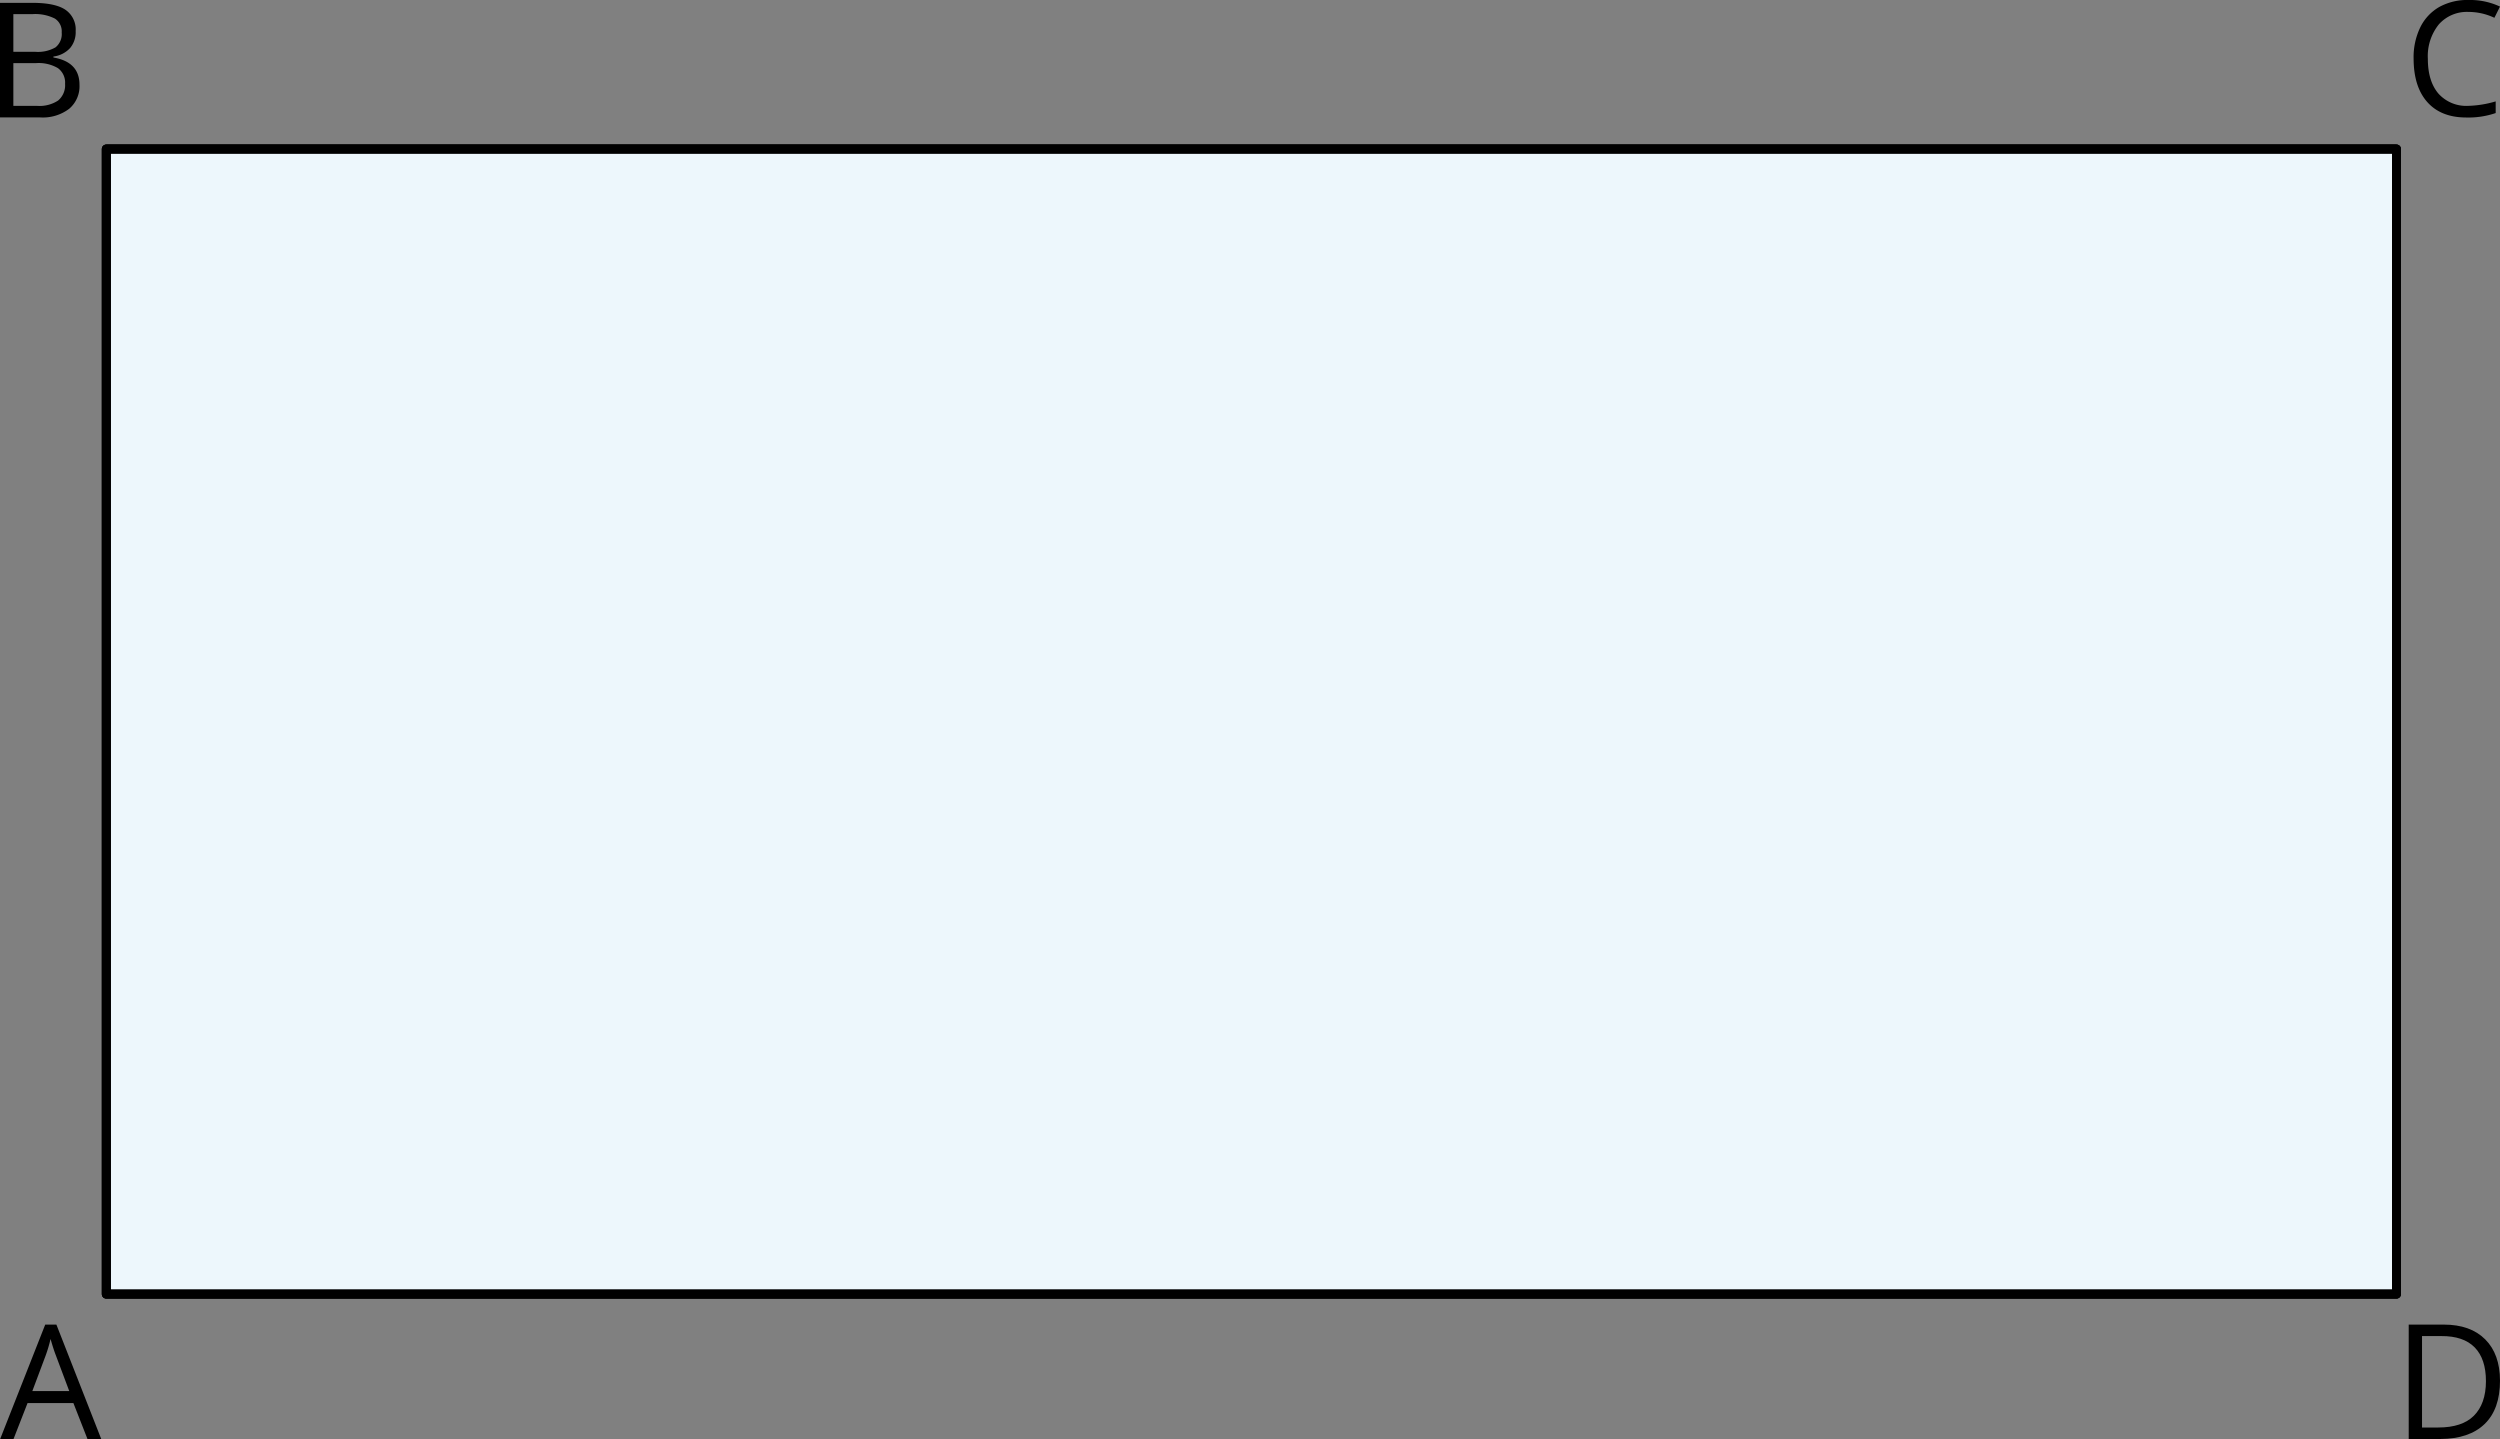
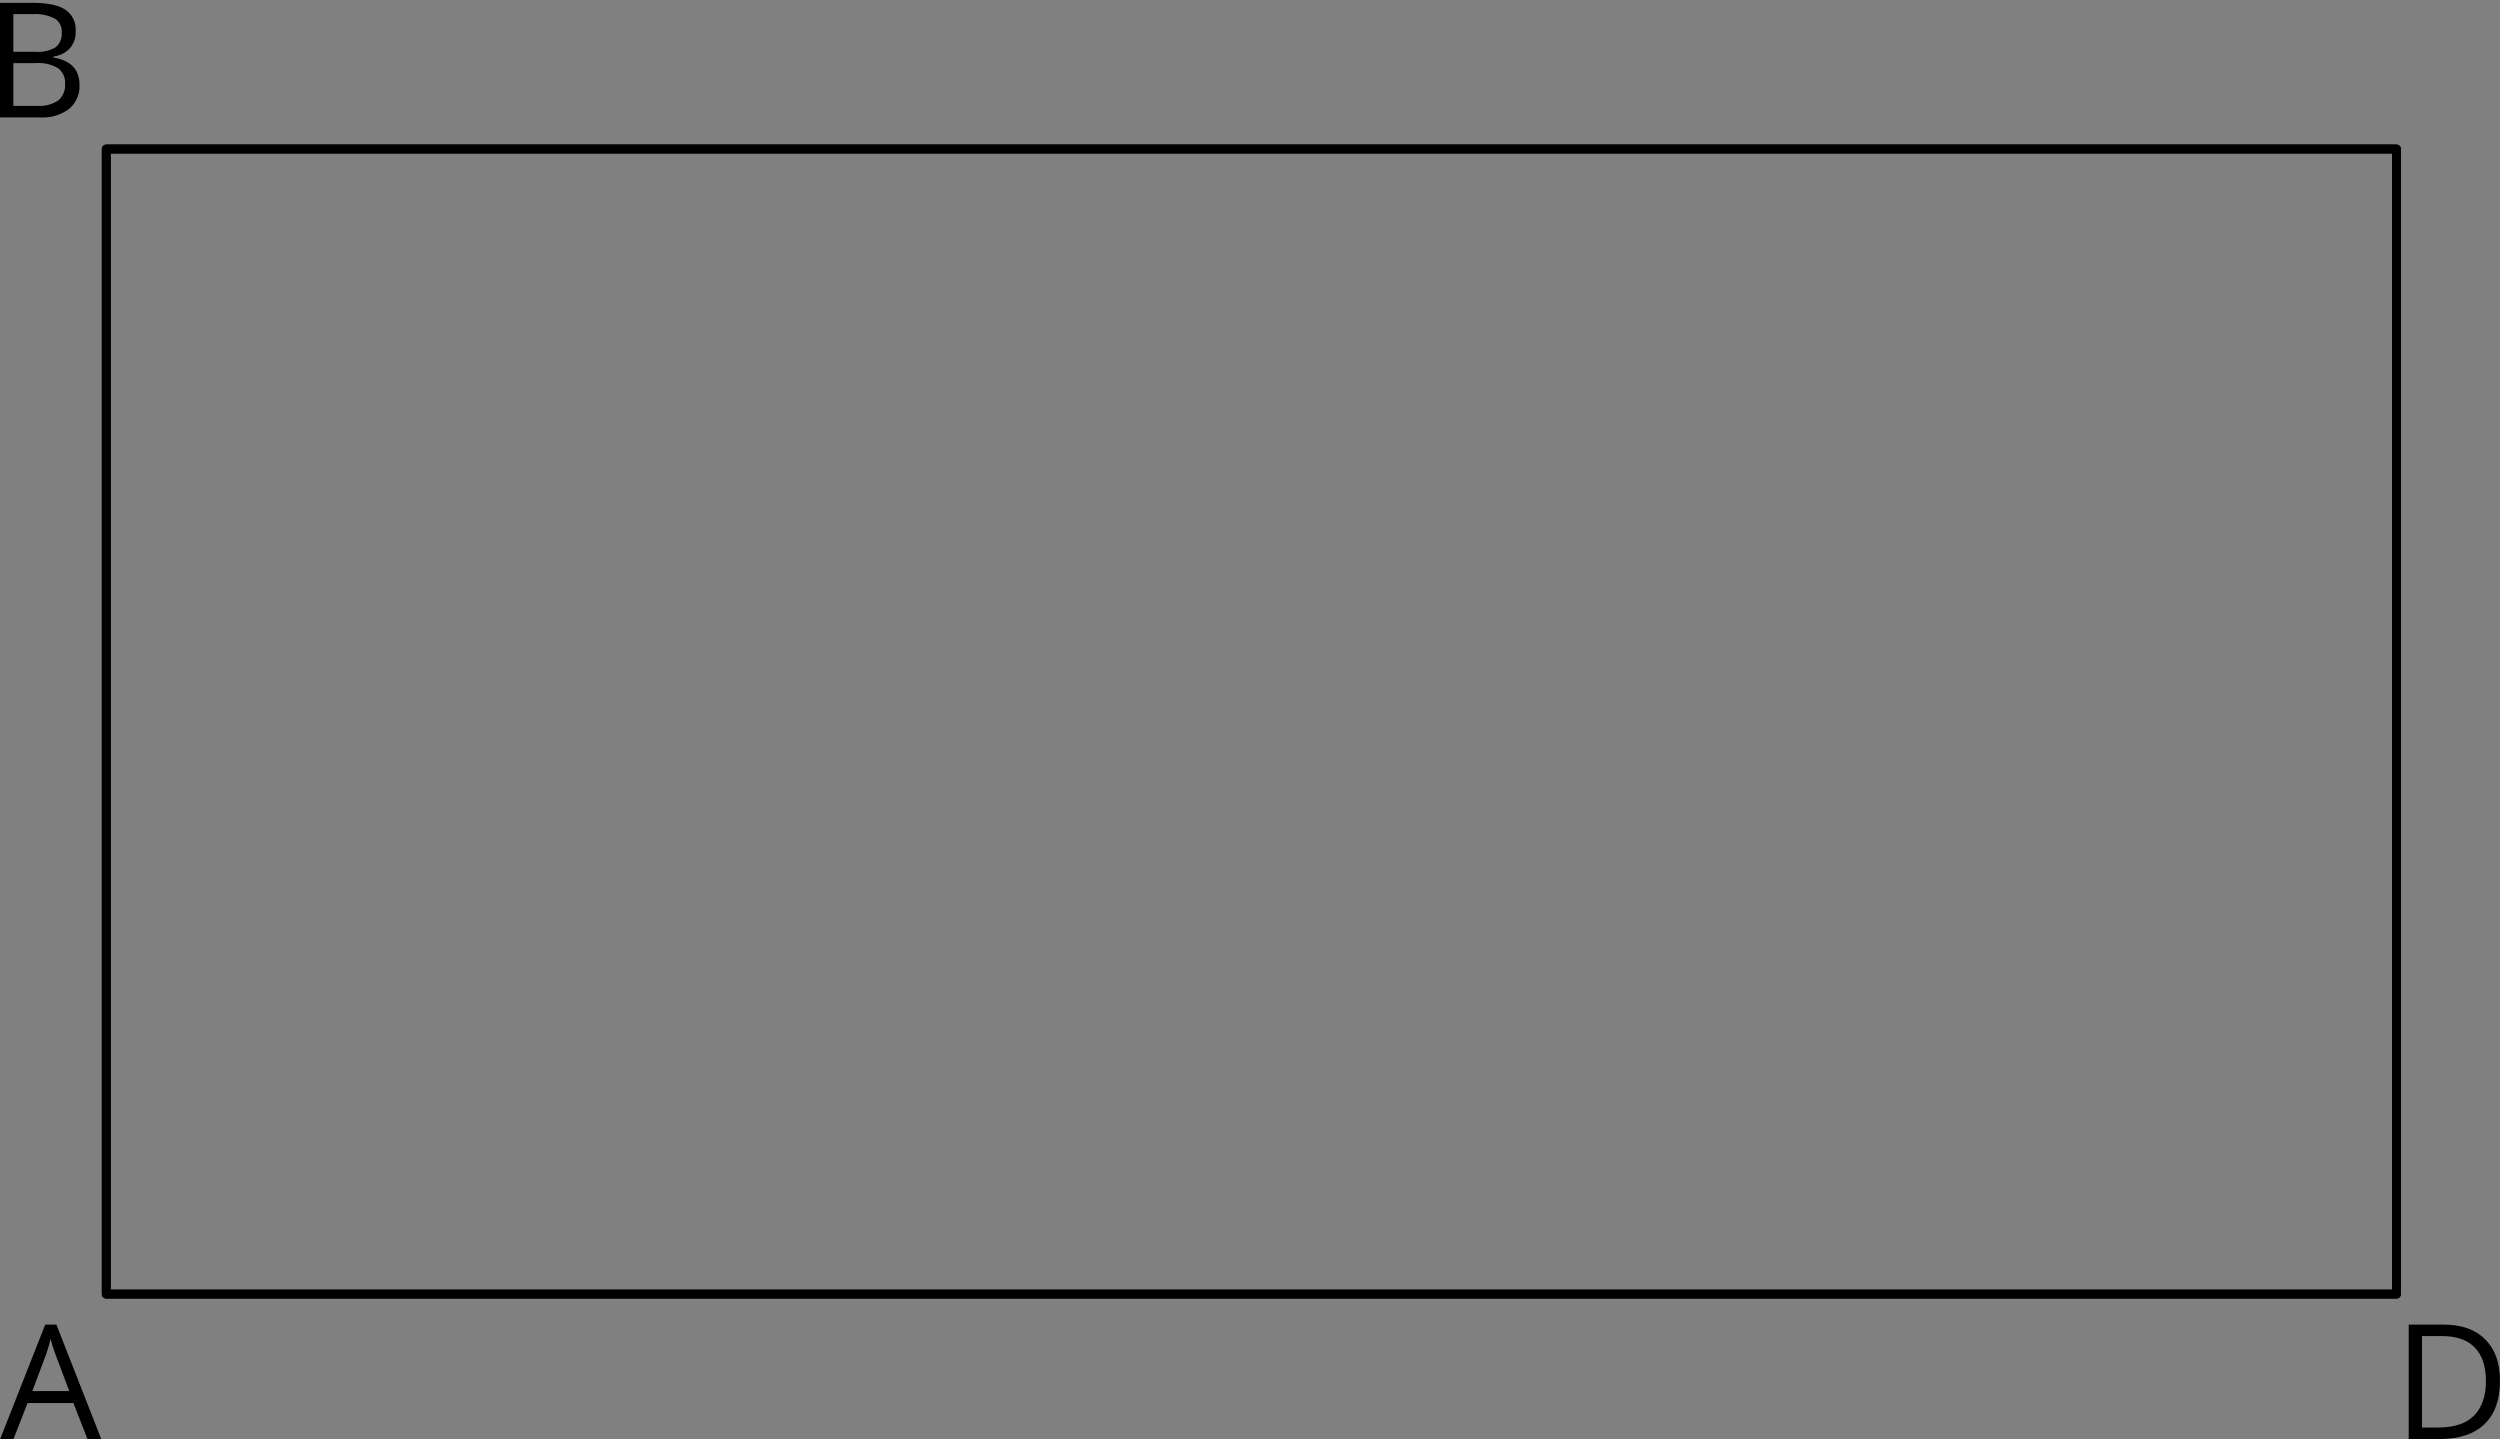
<svg xmlns="http://www.w3.org/2000/svg" width="561.68" height="323.4" viewBox="0 0 561.68 323.4">
  <rect x="0" y="0" width="561.68" height="323.4" fill="#808080" stroke="none" />
  <defs>
    <style>
      .cls-1 {
        fill: #edf7fc;
      }

      .cls-1, .cls-2 {
        stroke: #000;
        stroke-linecap: round;
        stroke-linejoin: round;
        stroke-width: 2px;
      }

      .cls-2 {
        fill: none;
      }
    </style>
  </defs>
  <title>37</title>
  <g id="Слой_2" data-name="Слой 2">
    <g id="Слой_1-2" data-name="Слой 1">
-       <polygon class="cls-1" points="538.42 33.48 23.88 33.48 23.88 290.75 538.42 290.75 538.42 33.48" />
      <path d="M19.69,323.4l-3.2-8.17H6.19L3,323.4H0l10.16-25.8h2.51l10.11,25.8Zm-4.13-10.86-3-8c-.39-1-.79-2.25-1.2-3.71a31.62,31.62,0,0,1-1.1,3.71l-3,8Z" />
      <path d="M0,.64H7.26c3.41,0,5.87.51,7.4,1.53A5.37,5.37,0,0,1,17,7a5.53,5.53,0,0,1-1.23,3.77A6.08,6.08,0,0,1,12,12.7v.22q5.87,1,5.86,6.15a6.63,6.63,0,0,1-2.33,5.38A9.81,9.81,0,0,1,9,26.38H0Zm3,11H7.92a7.94,7.94,0,0,0,4.55-1,3.81,3.81,0,0,0,1.39-3.35,3.39,3.39,0,0,0-1.54-3.12,9.79,9.79,0,0,0-4.93-1H3Zm0,2.54v9.61H8.36a7.62,7.62,0,0,0,4.69-1.2,4.48,4.48,0,0,0,1.57-3.77A4,4,0,0,0,13,15.3a8.6,8.6,0,0,0-4.89-1.12Z" />
-       <path d="M561.68,310.2q0,6.39-3.45,9.73t-9.94,3.37h-7.12V297.6h7.88q6,0,9.31,3.32T561.68,310.2Zm-3.16.11q0-5-2.52-7.58t-7.5-2.55h-4.34v20.54h3.64c3.56,0,6.23-.87,8-2.63s2.72-4.35,2.72-7.78Z" />
-       <path d="M554.58,2.68a8.4,8.4,0,0,0-6.66,2.82,11.37,11.37,0,0,0-2.45,7.73q0,5,2.37,7.79a8.4,8.4,0,0,0,6.74,2.76,23.59,23.59,0,0,0,6.13-1V25.4a18.91,18.91,0,0,1-6.59,1q-5.68,0-8.76-3.45t-3.09-9.79a15.38,15.38,0,0,1,1.49-7,10.65,10.65,0,0,1,4.29-4.6A13,13,0,0,1,554.62,0a15.78,15.78,0,0,1,7.06,1.48L560.42,4A13.56,13.56,0,0,0,554.58,2.68Z" />
+       <path d="M561.68,310.2q0,6.39-3.45,9.73t-9.94,3.37h-7.12V297.6h7.88q6,0,9.31,3.32T561.68,310.2m-3.16.11q0-5-2.52-7.58t-7.5-2.55h-4.34v20.54h3.64c3.56,0,6.23-.87,8-2.63s2.72-4.35,2.72-7.78Z" />
      <polygon class="cls-2" points="538.42 33.48 23.88 33.48 23.88 290.75 538.42 290.75 538.42 33.48" />
      <polygon class="cls-2" points="538.42 33.48 23.88 33.48 23.88 290.75 538.42 290.75 538.42 33.48" />
    </g>
  </g>
</svg>